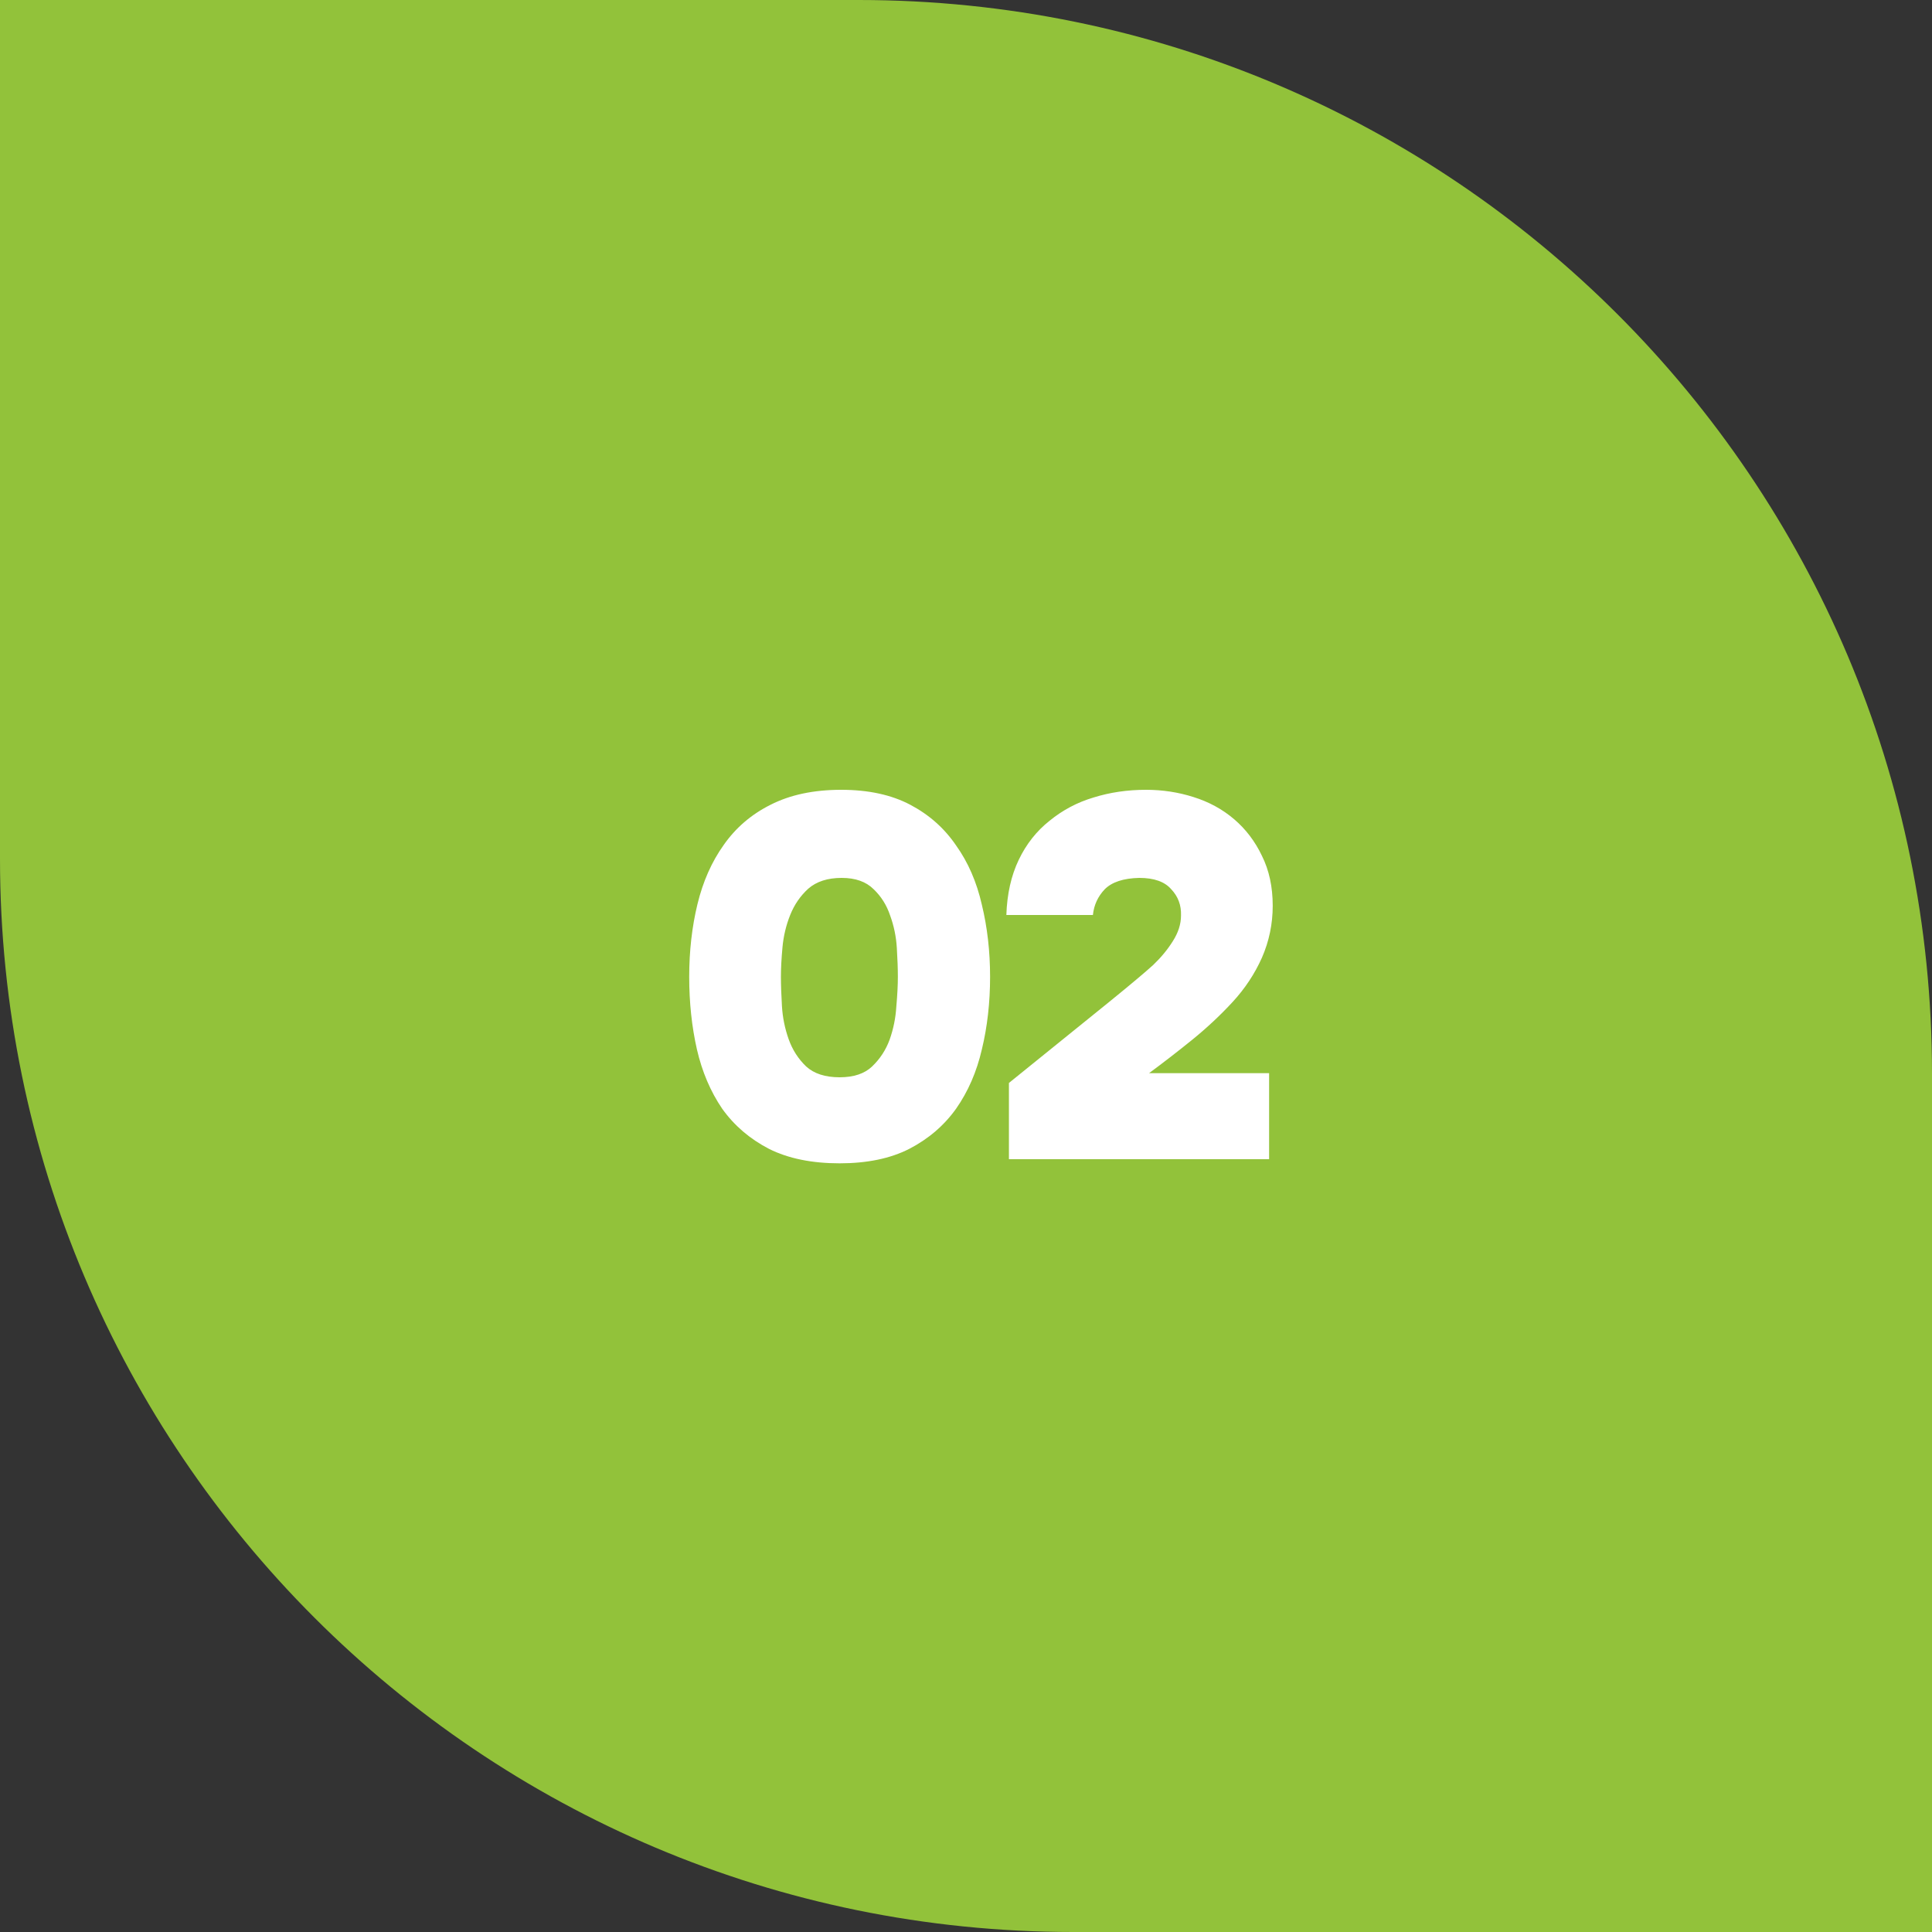
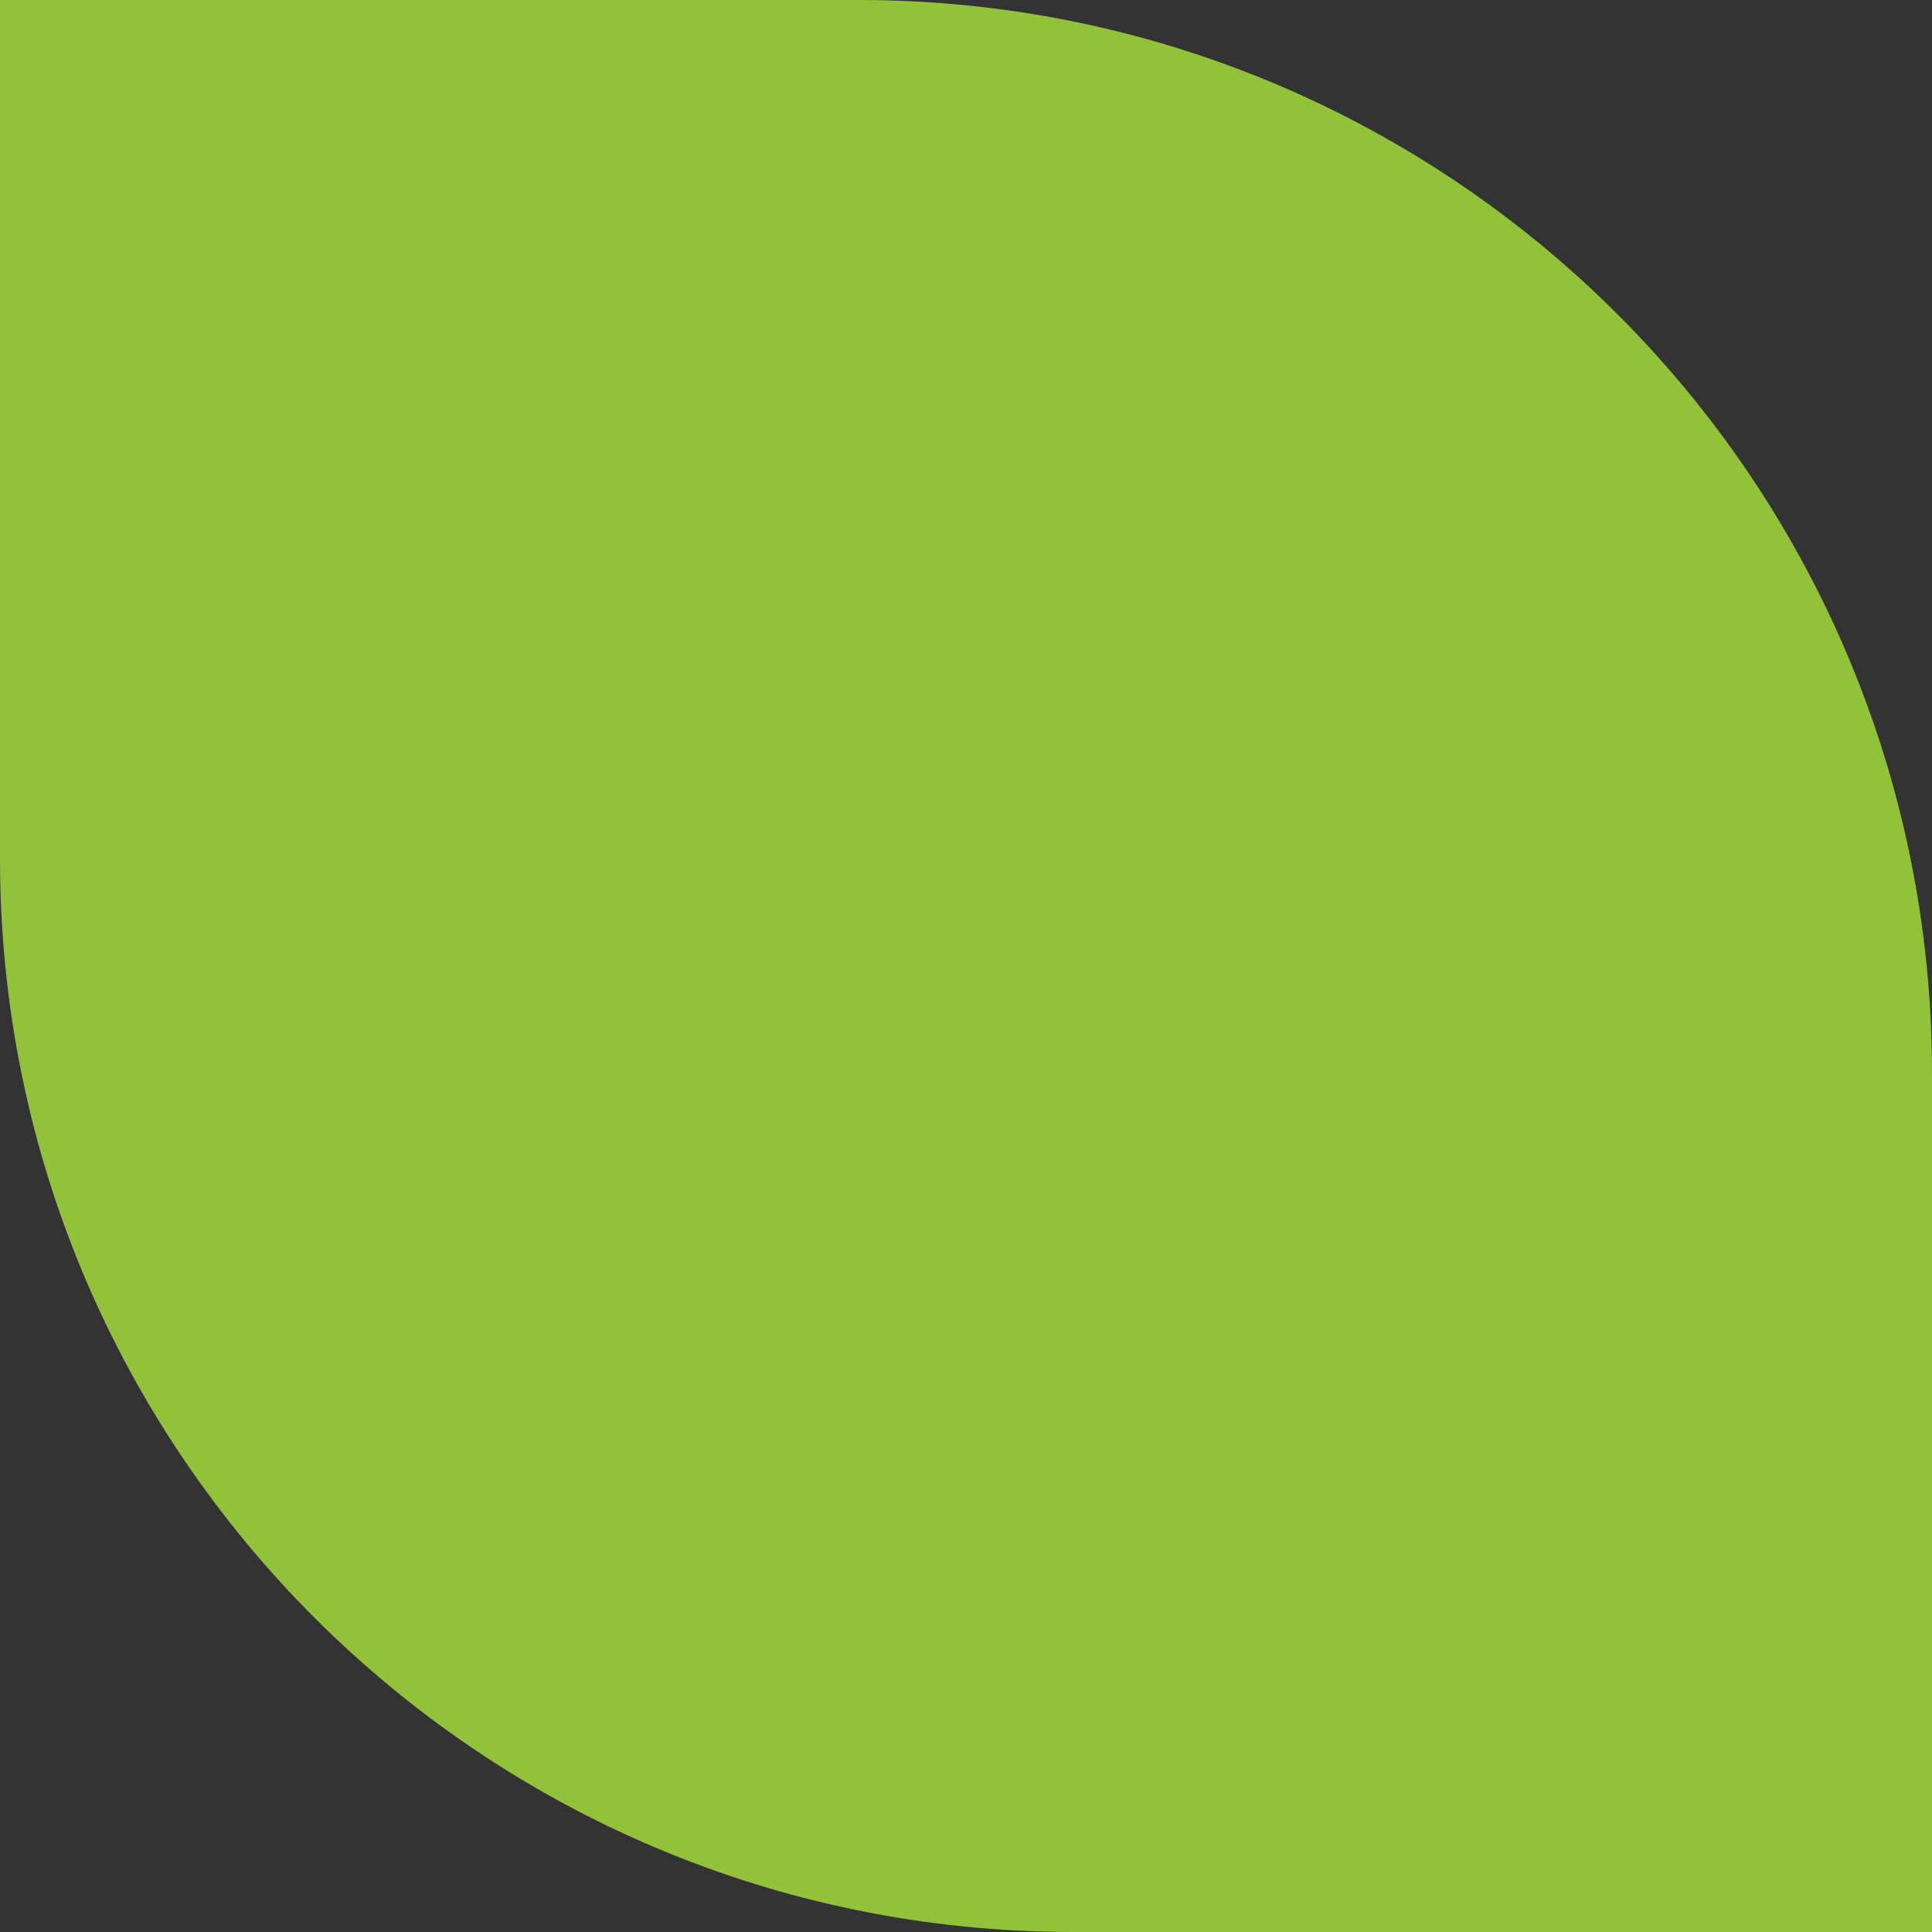
<svg xmlns="http://www.w3.org/2000/svg" width="45" height="45" viewBox="0 0 45 45" fill="none">
  <rect x="0" y="0" width="45" height="45" fill="#333333" stroke="none" />
  <path d="M0 0H20C33.807 0 45 11.193 45 25V45H25C11.193 45 0 33.807 0 20V0Z" fill="#92C23A" />
-   <path d="M19.593 18.396C20.225 18.396 20.761 18.512 21.201 18.744C21.641 18.976 21.997 19.292 22.269 19.692C22.549 20.084 22.749 20.544 22.869 21.072C22.997 21.6 23.061 22.16 23.061 22.752C23.061 23.352 22.997 23.916 22.869 24.444C22.749 24.964 22.549 25.424 22.269 25.824C21.989 26.216 21.625 26.528 21.177 26.76C20.737 26.984 20.197 27.096 19.557 27.096C18.909 27.096 18.361 26.984 17.913 26.76C17.465 26.528 17.101 26.216 16.821 25.824C16.549 25.424 16.353 24.964 16.233 24.444C16.113 23.916 16.053 23.352 16.053 22.752C16.053 22.152 16.117 21.588 16.245 21.06C16.373 20.532 16.577 20.072 16.857 19.68C17.137 19.28 17.501 18.968 17.949 18.744C18.405 18.512 18.953 18.396 19.593 18.396ZM19.557 25.092C19.885 25.092 20.137 25.008 20.313 24.84C20.497 24.664 20.633 24.456 20.721 24.216C20.809 23.968 20.861 23.712 20.877 23.448C20.901 23.176 20.913 22.944 20.913 22.752C20.913 22.568 20.905 22.344 20.889 22.08C20.873 21.816 20.821 21.564 20.733 21.324C20.653 21.084 20.525 20.88 20.349 20.712C20.173 20.536 19.925 20.448 19.605 20.448C19.277 20.448 19.017 20.532 18.825 20.7C18.641 20.868 18.501 21.072 18.405 21.312C18.309 21.552 18.249 21.804 18.225 22.068C18.201 22.332 18.189 22.56 18.189 22.752C18.189 22.936 18.197 23.164 18.213 23.436C18.229 23.7 18.281 23.956 18.369 24.204C18.457 24.452 18.593 24.664 18.777 24.84C18.961 25.008 19.221 25.092 19.557 25.092ZM25.816 23.352C26.328 22.936 26.676 22.644 26.86 22.476C27.044 22.3 27.196 22.116 27.316 21.924C27.444 21.724 27.508 21.524 27.508 21.324C27.516 21.084 27.44 20.88 27.28 20.712C27.128 20.536 26.88 20.448 26.536 20.448C26.168 20.456 25.9 20.544 25.732 20.712C25.572 20.88 25.48 21.08 25.456 21.312H23.44C23.456 20.824 23.552 20.396 23.728 20.028C23.904 19.66 24.144 19.356 24.448 19.116C24.752 18.868 25.092 18.688 25.468 18.576C25.852 18.456 26.26 18.396 26.692 18.396C27.076 18.396 27.444 18.452 27.796 18.564C28.156 18.676 28.472 18.848 28.744 19.08C29.016 19.312 29.232 19.596 29.392 19.932C29.56 20.268 29.644 20.656 29.644 21.096C29.644 21.52 29.56 21.924 29.392 22.308C29.224 22.684 28.996 23.028 28.708 23.34C28.428 23.644 28.116 23.936 27.772 24.216C27.436 24.488 27.1 24.748 26.764 24.996H29.56V27H23.5V25.224L25.816 23.352Z" fill="white" />
</svg>